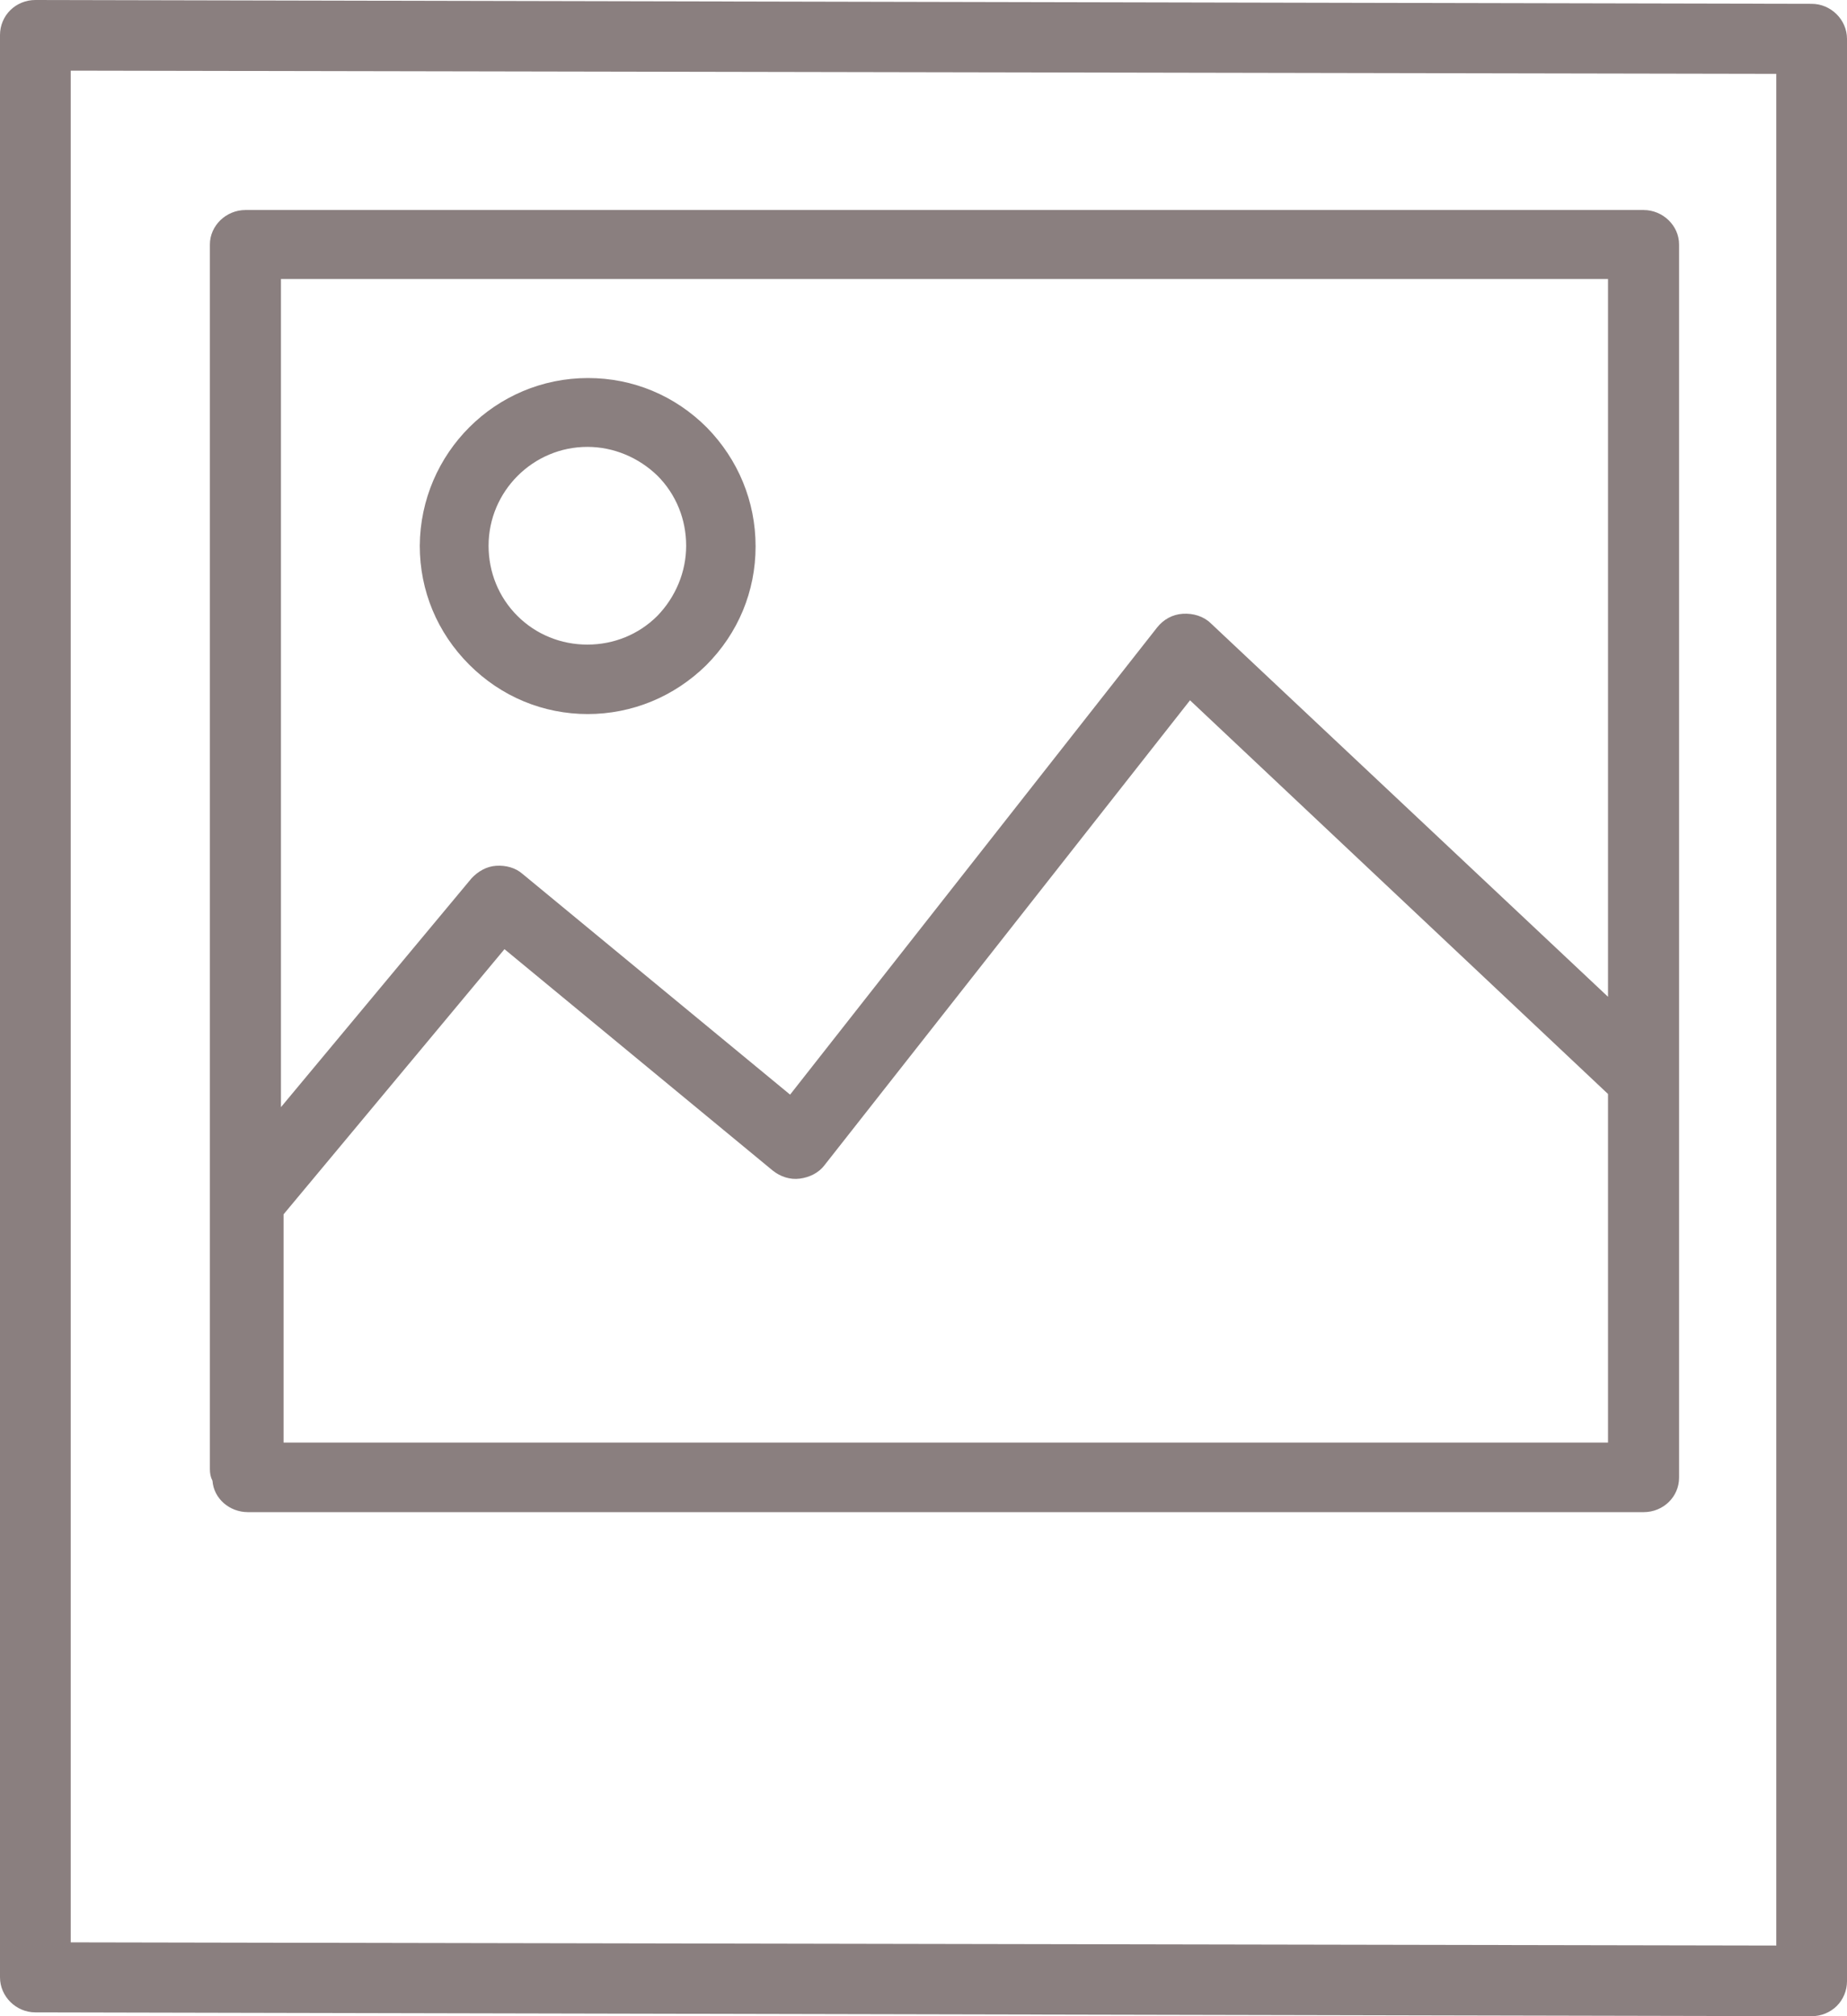
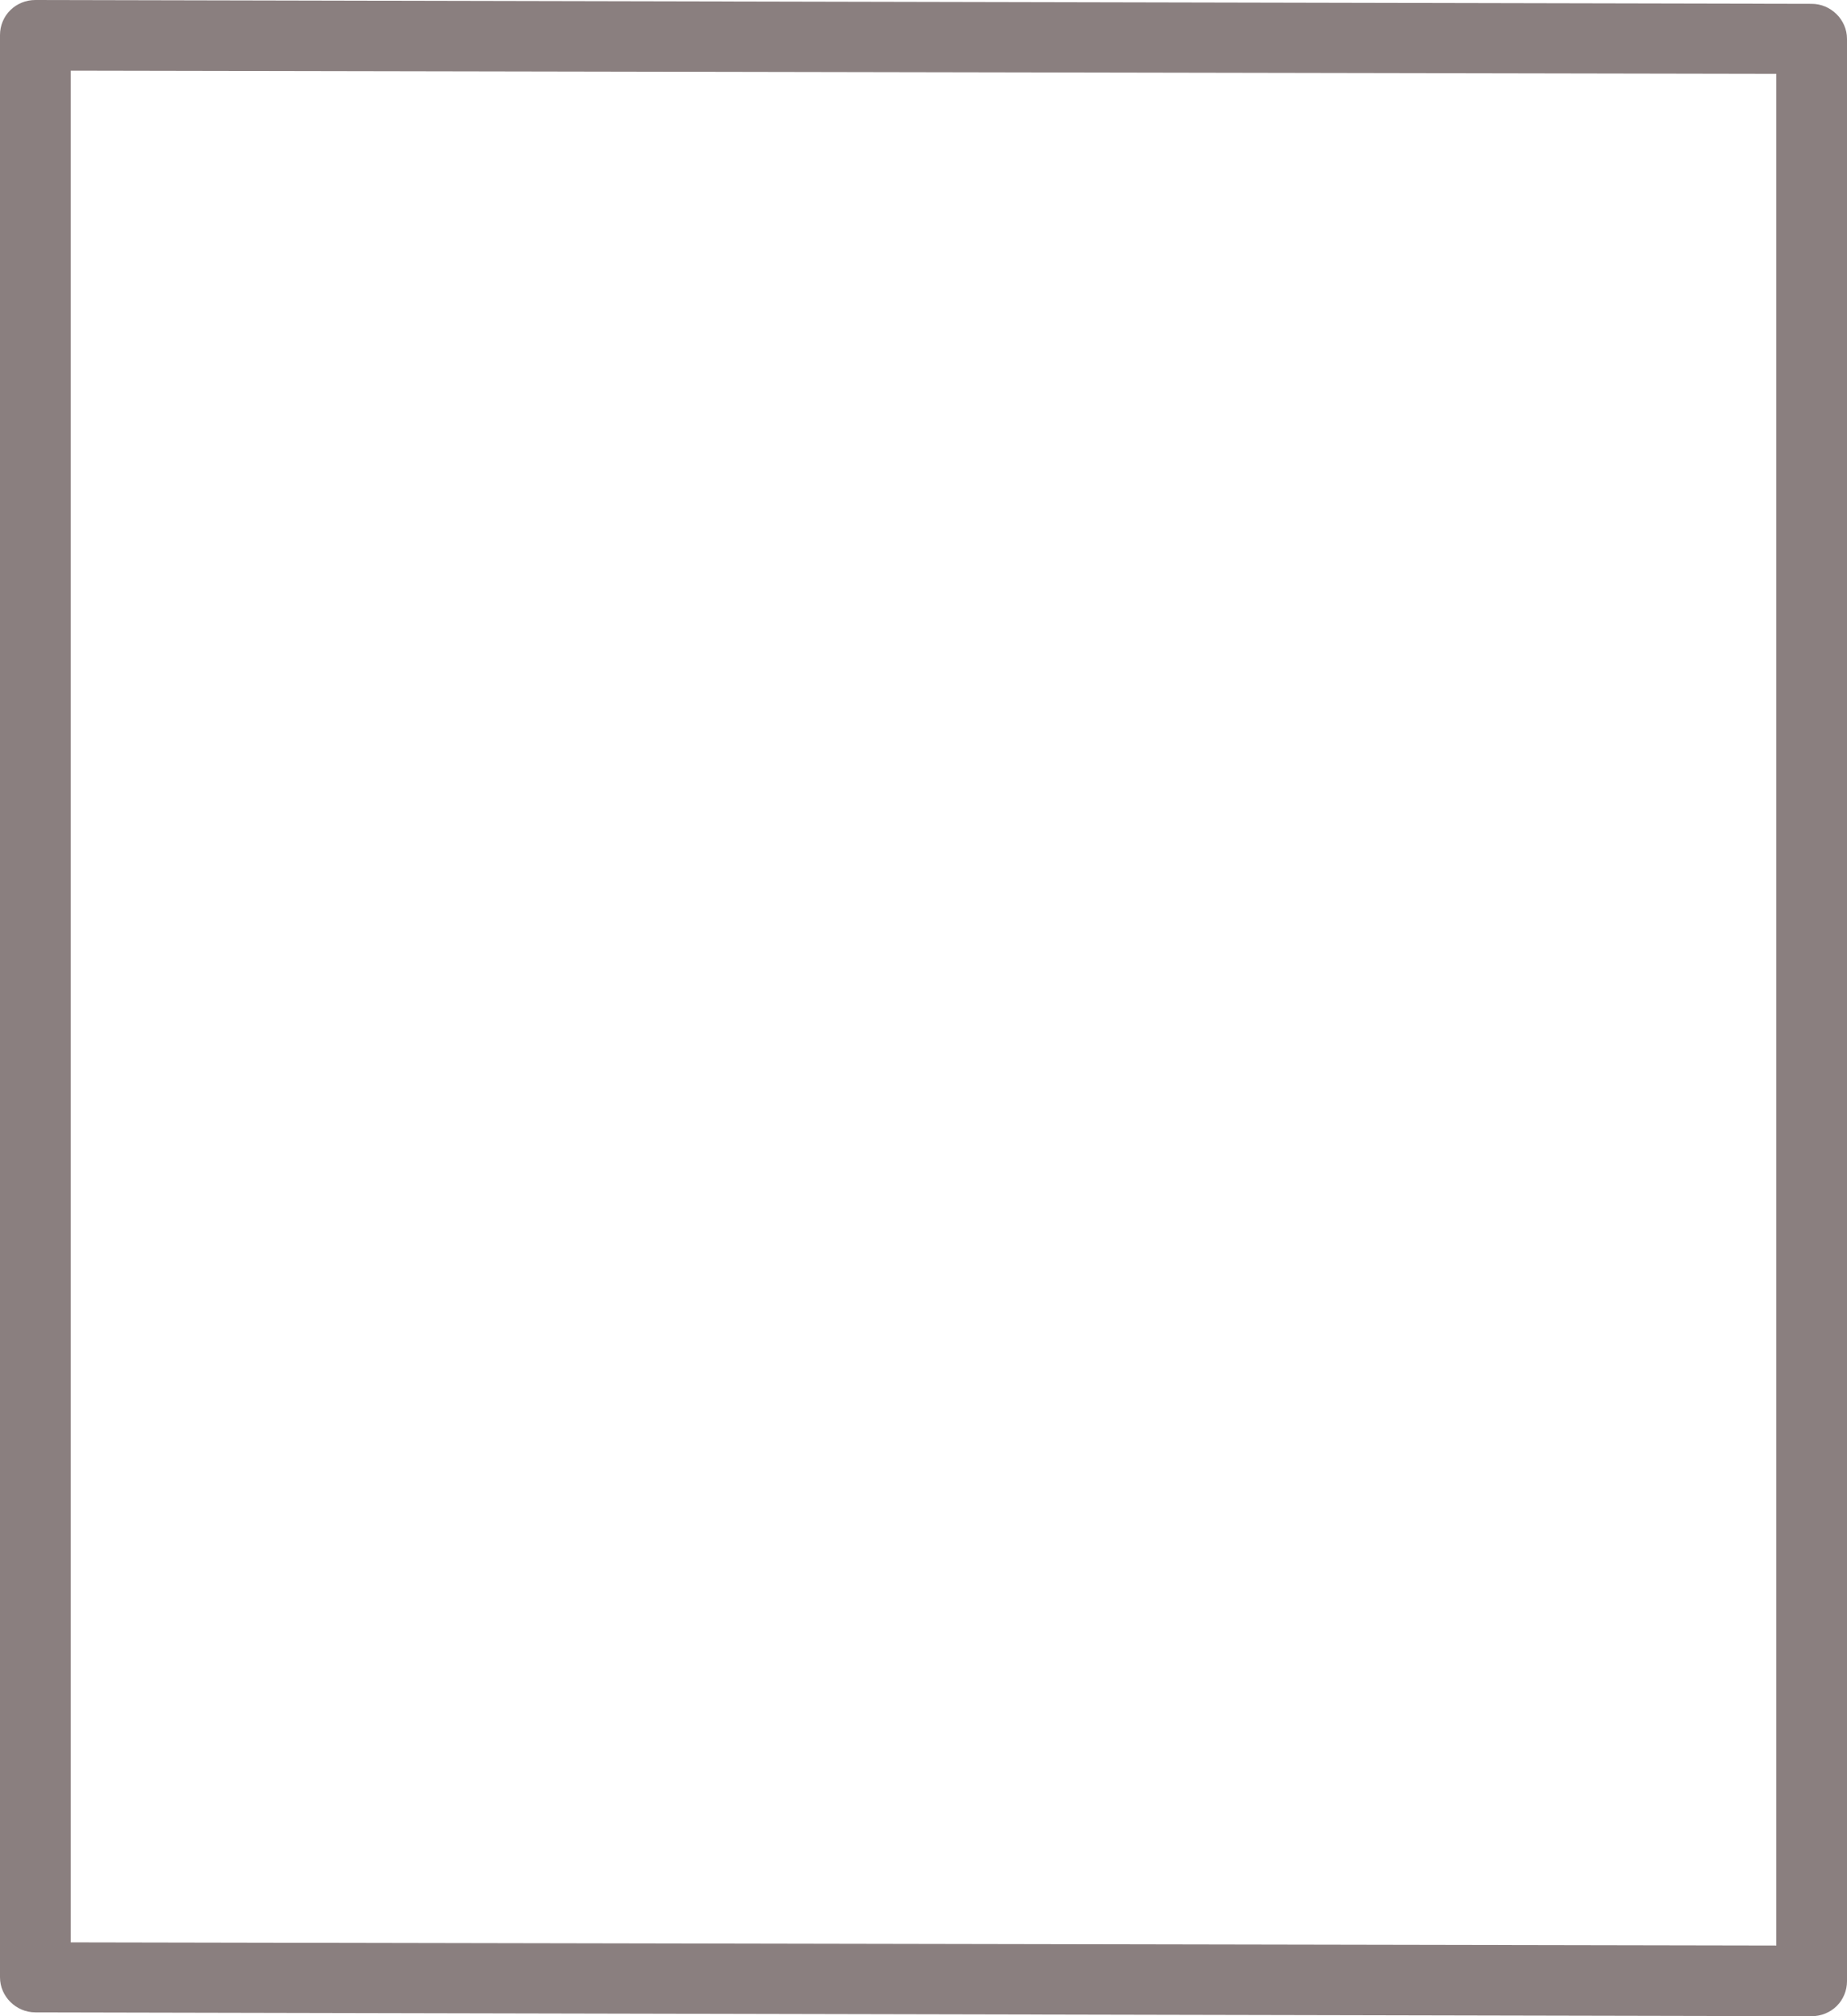
<svg xmlns="http://www.w3.org/2000/svg" width="44" height="48" viewBox="0 0 44 48" fill="none">
  <path d="M0.842 0C0.613 0 0.398 0.091 0.245 0.243C0.092 0.394 0 0.606 0 0.834V47.075C0 47.53 0.383 47.909 0.842 47.909L43.158 48C43.387 48 43.602 47.909 43.755 47.758C43.908 47.606 44 47.394 44 47.166V0.925C44 0.47 43.617 0.091 43.158 0.091L0.842 0ZM42.315 46.318L1.685 46.242V1.682L42.315 1.758V46.318Z" fill="#170000" fill-opacity="0.5" />
-   <path d="M13.993 17C15.065 17 16.063 16.583 16.823 15.838C17.583 15.078 18 14.08 18 13.008C18 11.935 17.583 10.937 16.838 10.177C16.078 9.417 15.08 9 14.008 9C11.803 9 10.015 10.788 10 12.993C10 14.065 10.417 15.063 11.177 15.823C11.937 16.583 12.935 17 14.008 17H13.993ZM11.639 12.993C11.639 11.697 12.697 10.639 13.993 10.639C14.618 10.639 15.214 10.892 15.661 11.324C16.108 11.771 16.346 12.367 16.346 12.993C16.346 13.618 16.093 14.214 15.661 14.661C15.214 15.108 14.618 15.346 13.993 15.346C13.367 15.346 12.771 15.108 12.324 14.661C11.877 14.214 11.639 13.618 11.639 12.993Z" fill="#170000" fill-opacity="0.5" />
-   <path d="M5.908 36H39.154C39.631 36 40 35.627 40 35.179V5.821C40 5.373 39.615 5 39.154 5H5.847C5.385 5 5 5.373 5 5.821V34.97C5 35.075 5.015 35.164 5.062 35.254C5.092 35.672 5.462 36 5.908 36ZM38.307 34.134V34.343H6.755V28.91L12.018 22.597L18.406 27.866C18.591 28.015 18.822 28.09 19.052 28.06C19.283 28.03 19.499 27.925 19.637 27.746L28.349 16.672L38.307 26.045V34.149V34.134ZM38.307 6.642V23.731L28.841 14.836C28.672 14.672 28.426 14.597 28.179 14.612C27.933 14.627 27.718 14.746 27.564 14.94L18.822 26.06L12.449 20.806C12.28 20.657 12.049 20.597 11.818 20.612C11.588 20.627 11.387 20.746 11.233 20.91L6.693 26.358V6.642H38.307Z" fill="#170000" fill-opacity="0.5" />
</svg>